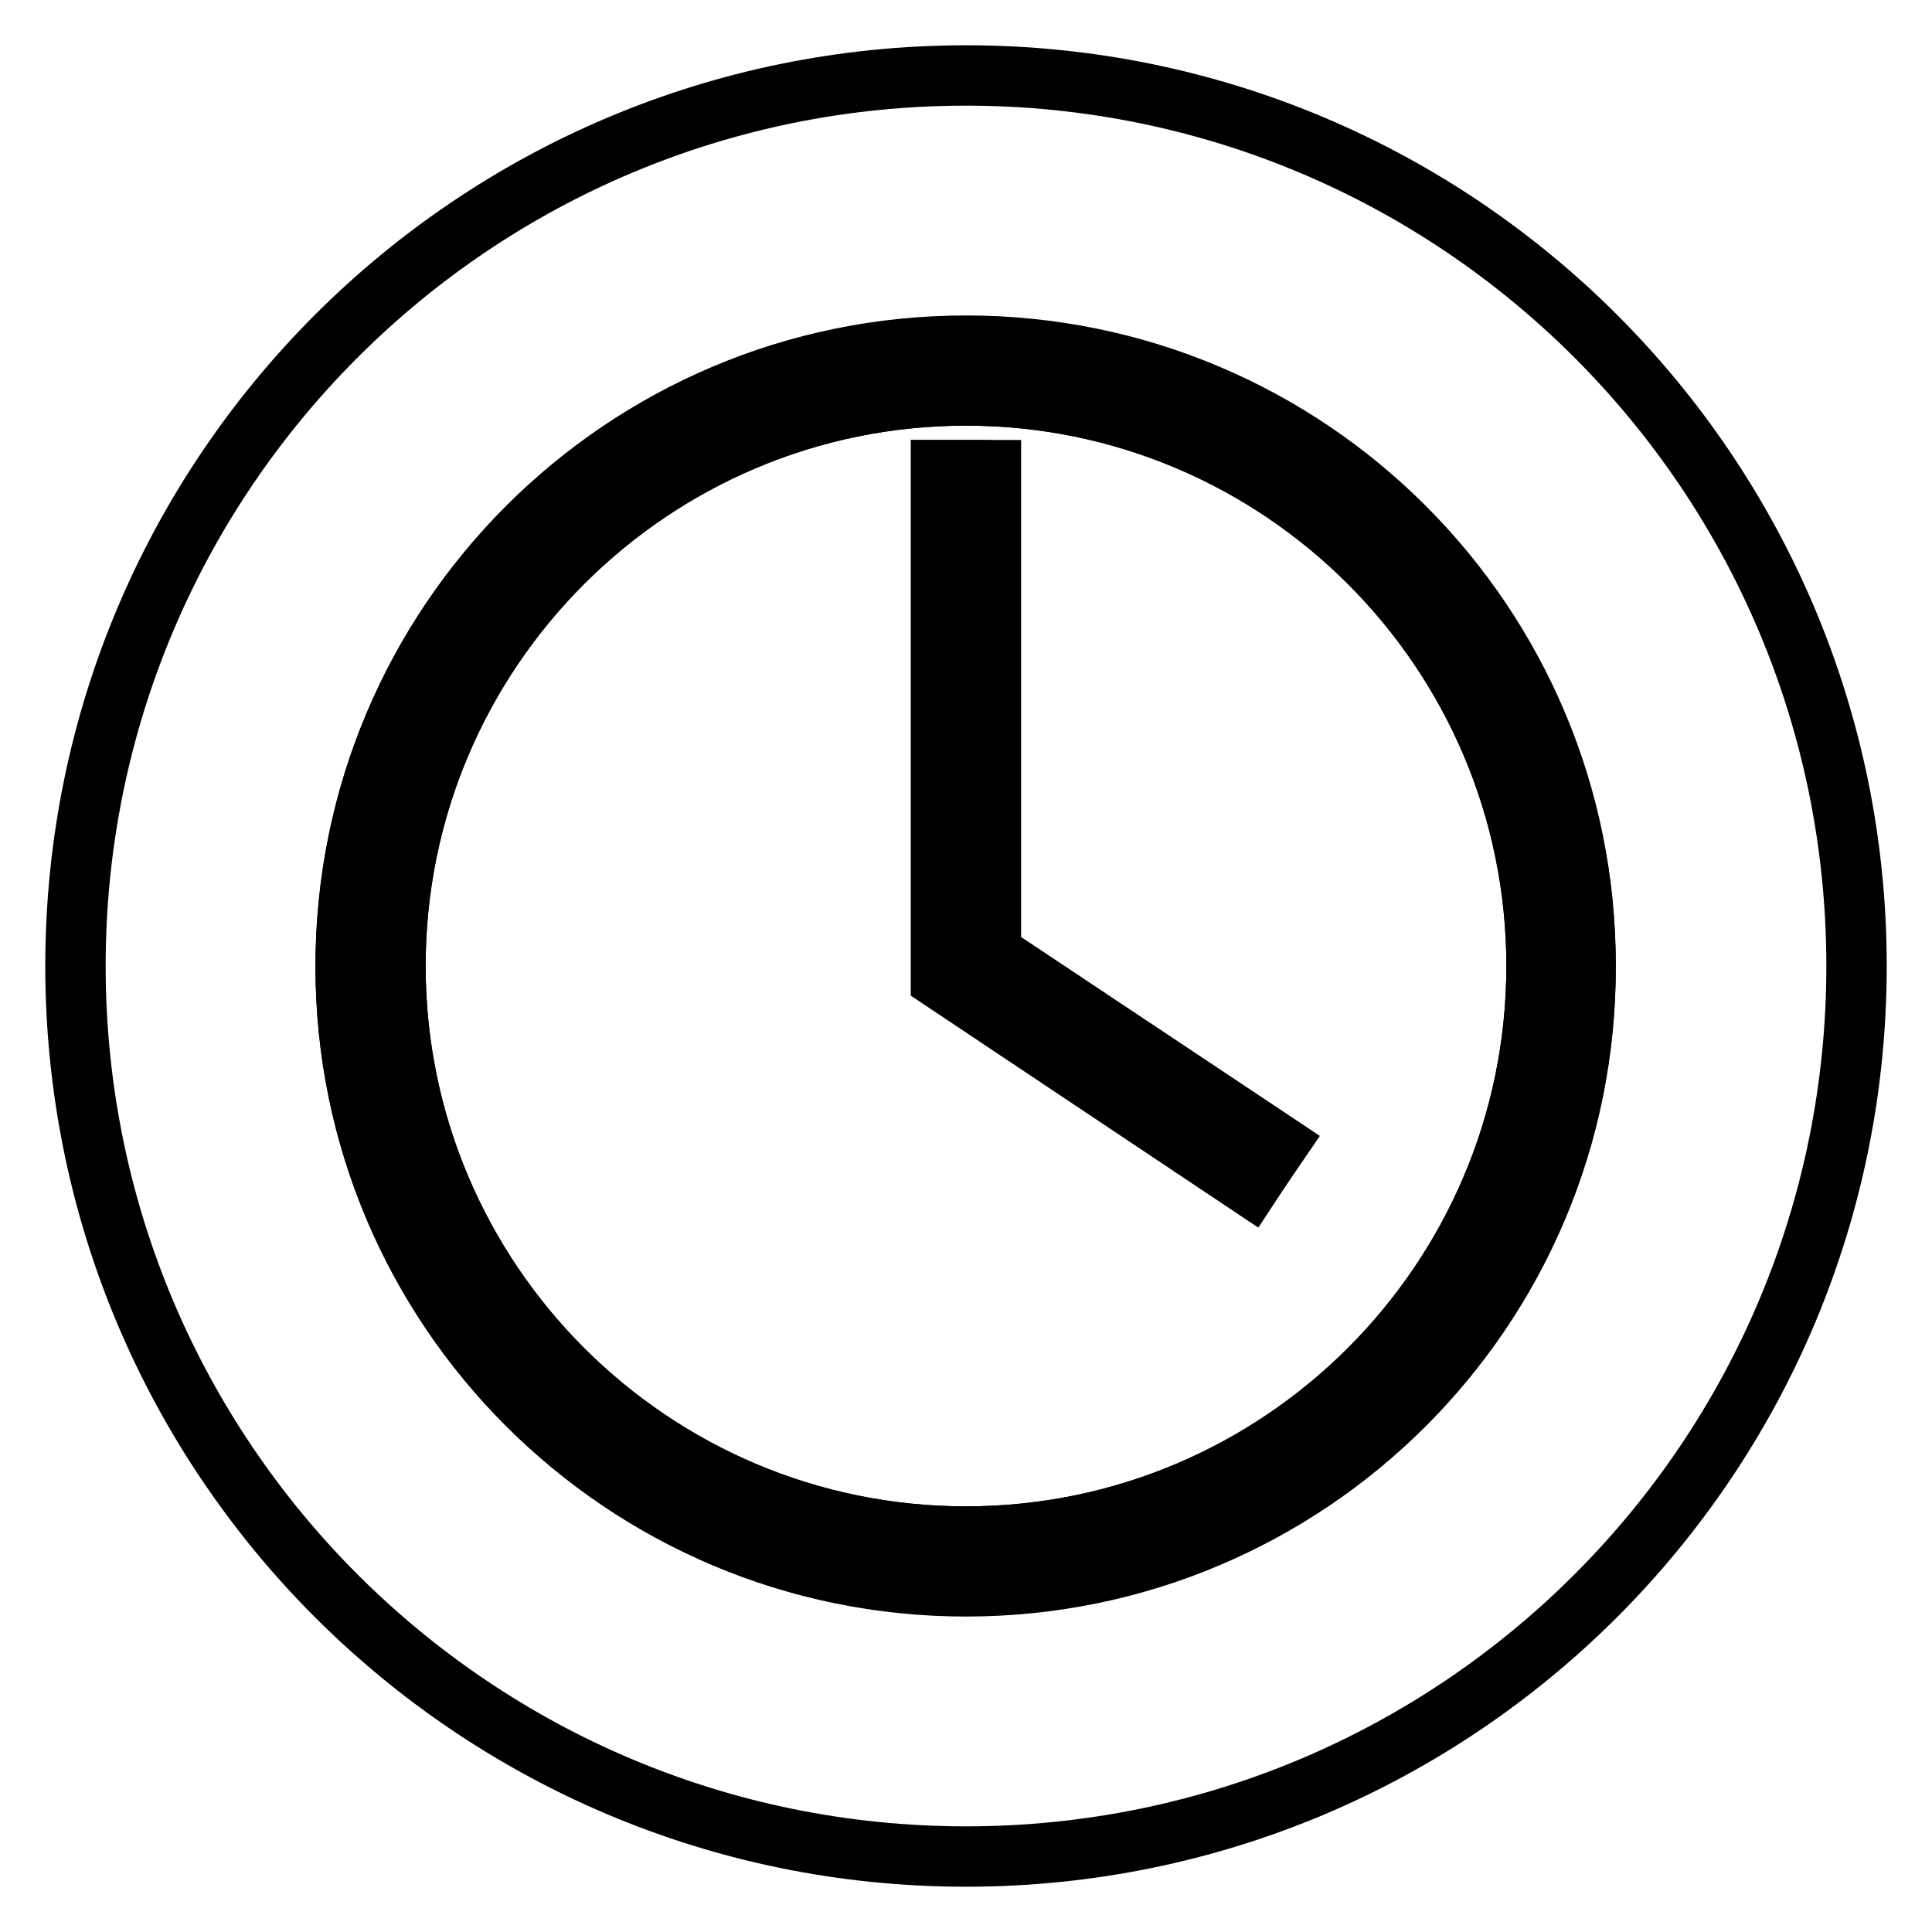
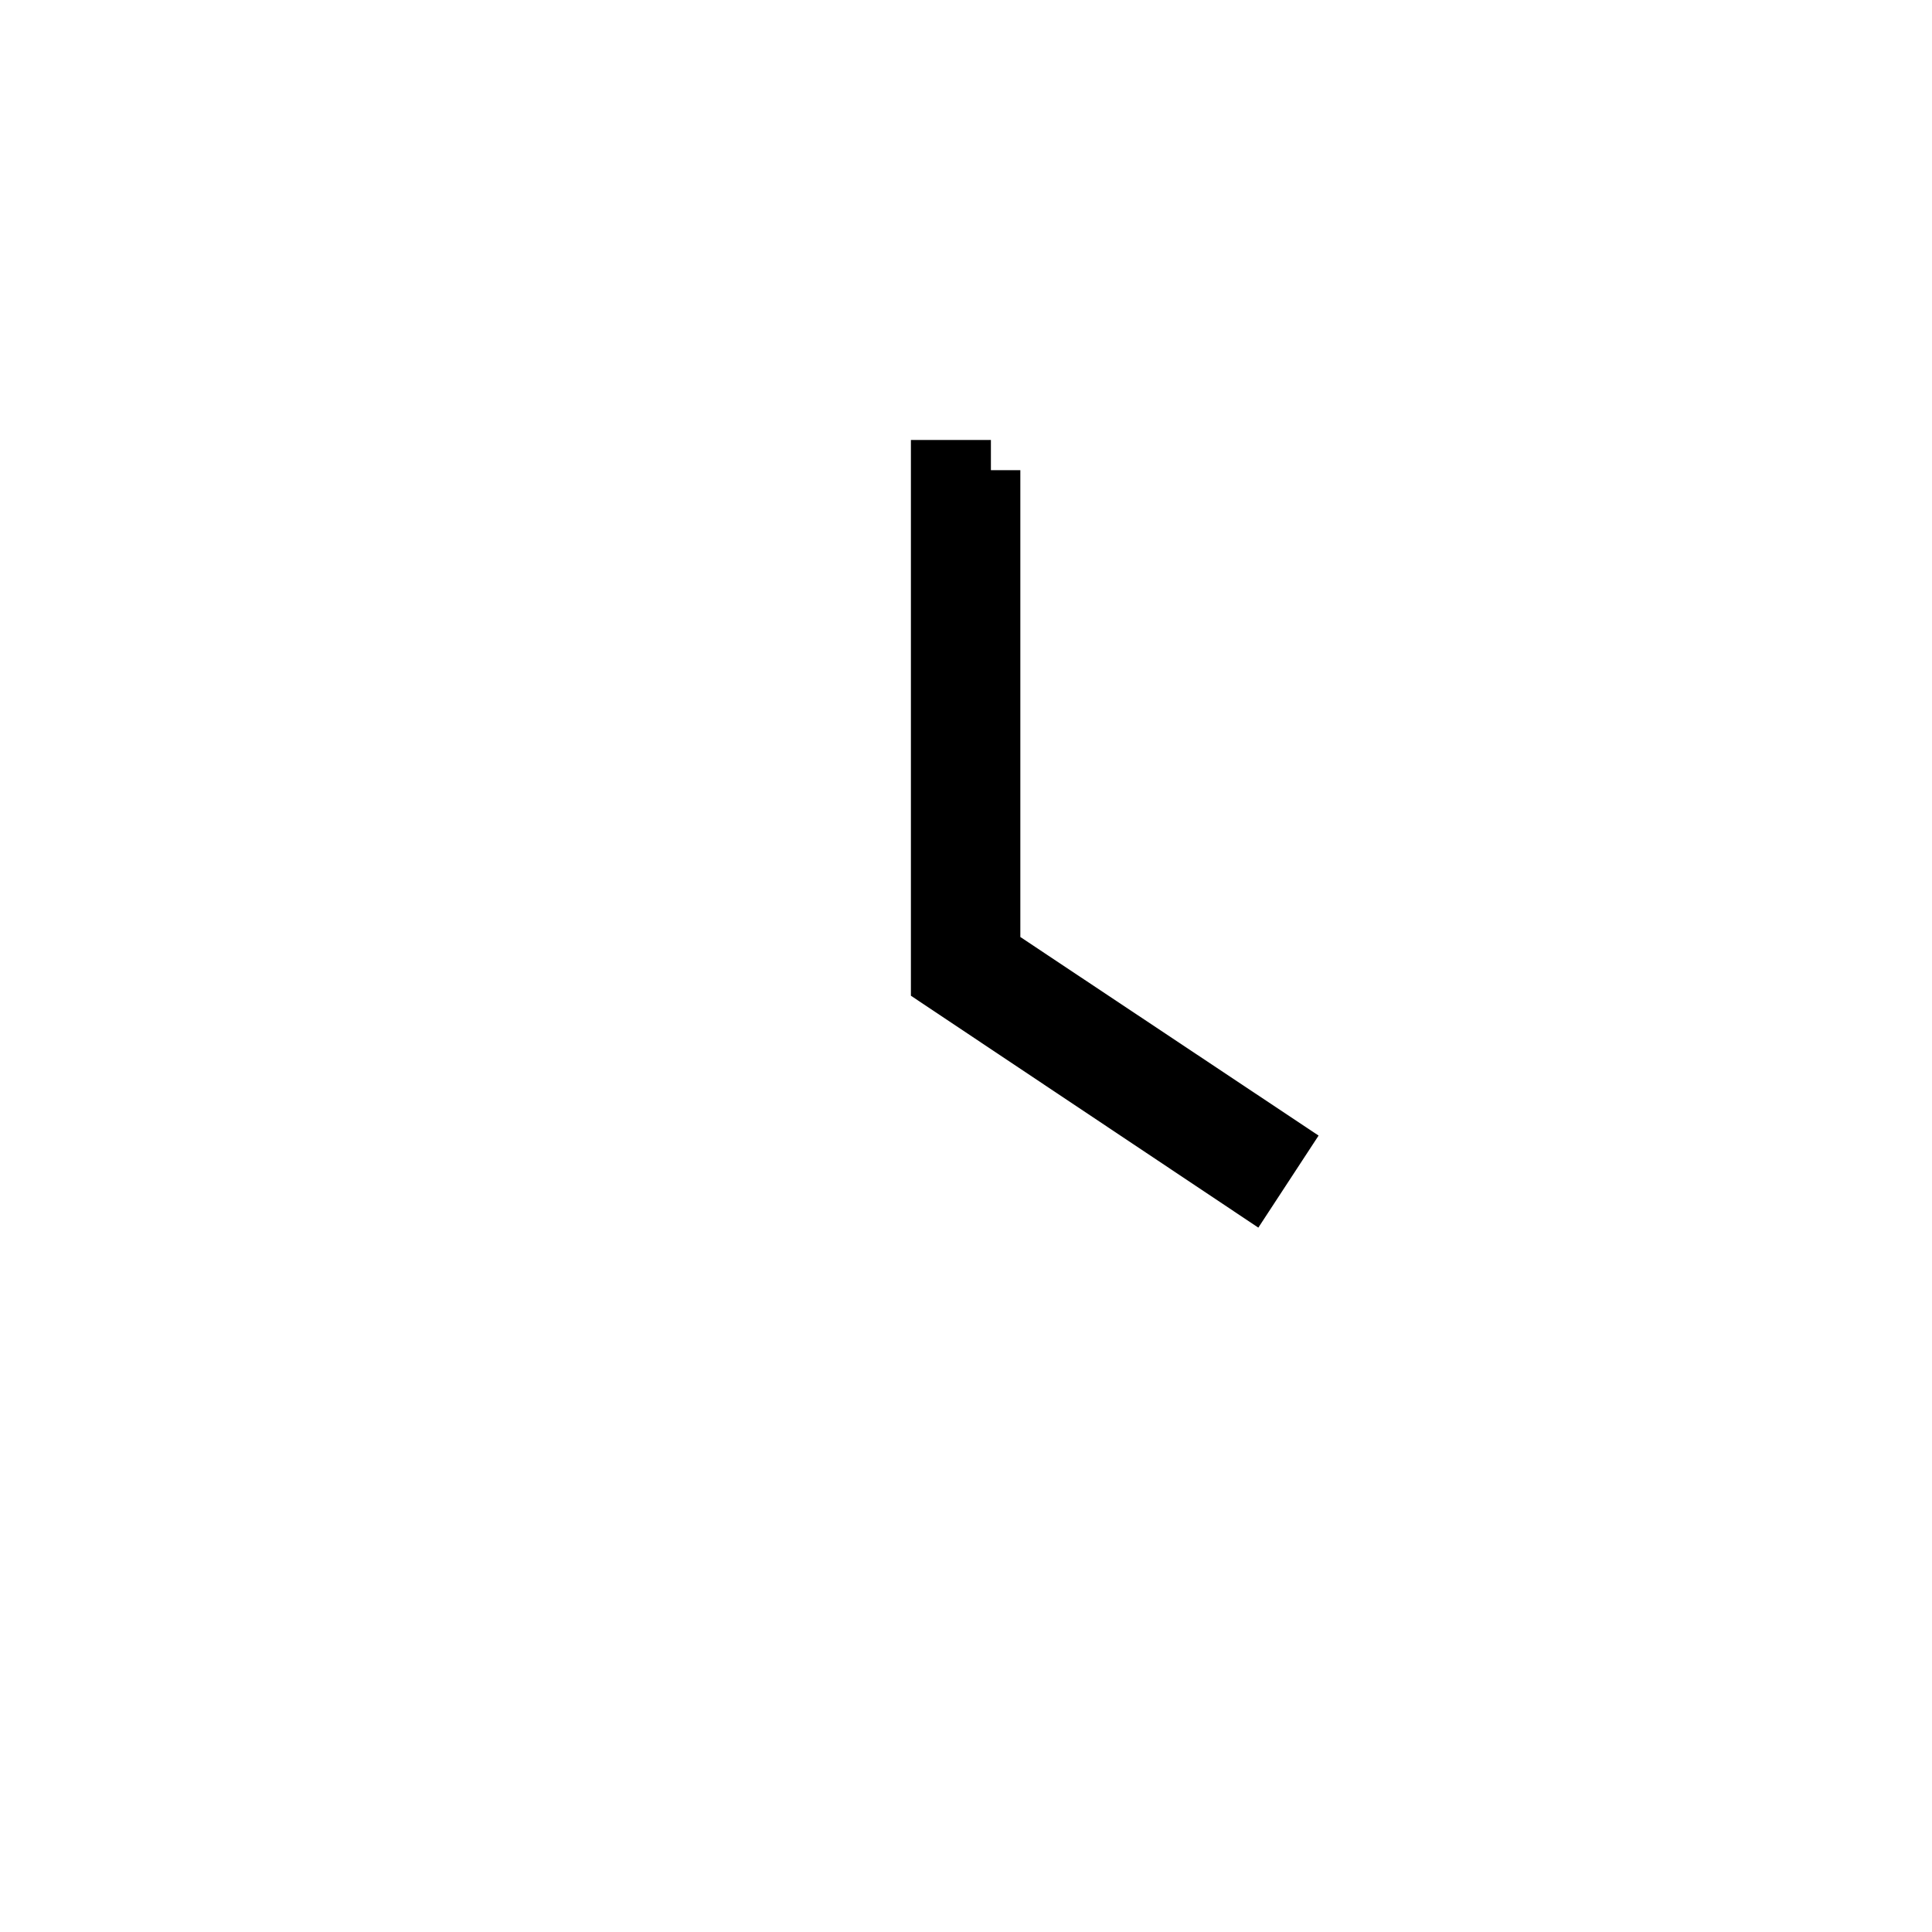
<svg xmlns="http://www.w3.org/2000/svg" version="1.1" x="0px" y="0px" viewBox="0 0 256 256" enable-background="new 0 0 256 256" xml:space="preserve">
  <g>
    <g>
      <path stroke-width="8" fill-opacity="0" stroke="#000000" d="M131.3,62.3h-6.6v67.5l40.9,27.3l3.6-5.5l-38-25.3V62.3z" />
-       <path stroke-width="8" fill-opacity="0" stroke="#000000" d="M128,45.8c-45.4,0-82.2,36.8-82.2,82.2c0,45.4,36.8,82.1,82.2,82.1c45.4,0,82.1-36.8,82.1-82.1C210.2,82.6,173.4,45.8,128,45.8z M128,203.6c-41.7,0-75.6-33.9-75.6-75.6c0-41.7,33.9-75.6,75.6-75.6c41.7,0,75.6,33.9,75.6,75.6C203.6,169.7,169.7,203.6,128,203.6z" />
-       <path stroke-width="8" fill-opacity="0" stroke="#000000" d="M128,10C62.8,10,10,62.8,10,128c0,65.2,52.8,118,118,118c65.2,0,118-52.8,118-118C246,62.8,193.2,10,128,10z M128,210.2c-45.4,0-82.2-36.8-82.2-82.1c0-45.4,36.8-82.2,82.2-82.2c45.4,0,82.1,36.8,82.1,82.2C210.2,173.4,173.4,210.2,128,210.2z" />
-       <path stroke-width="8" fill-opacity="0" stroke="#000000" d="M128,52.4c-41.7,0-75.6,33.9-75.6,75.6c0,41.7,33.9,75.6,75.6,75.6c41.7,0,75.6-33.9,75.6-75.6C203.6,86.3,169.7,52.4,128,52.4z M165.6,157l-40.9-27.3V62.3h6.6v64l38,25.3L165.6,157z" />
    </g>
  </g>
</svg>